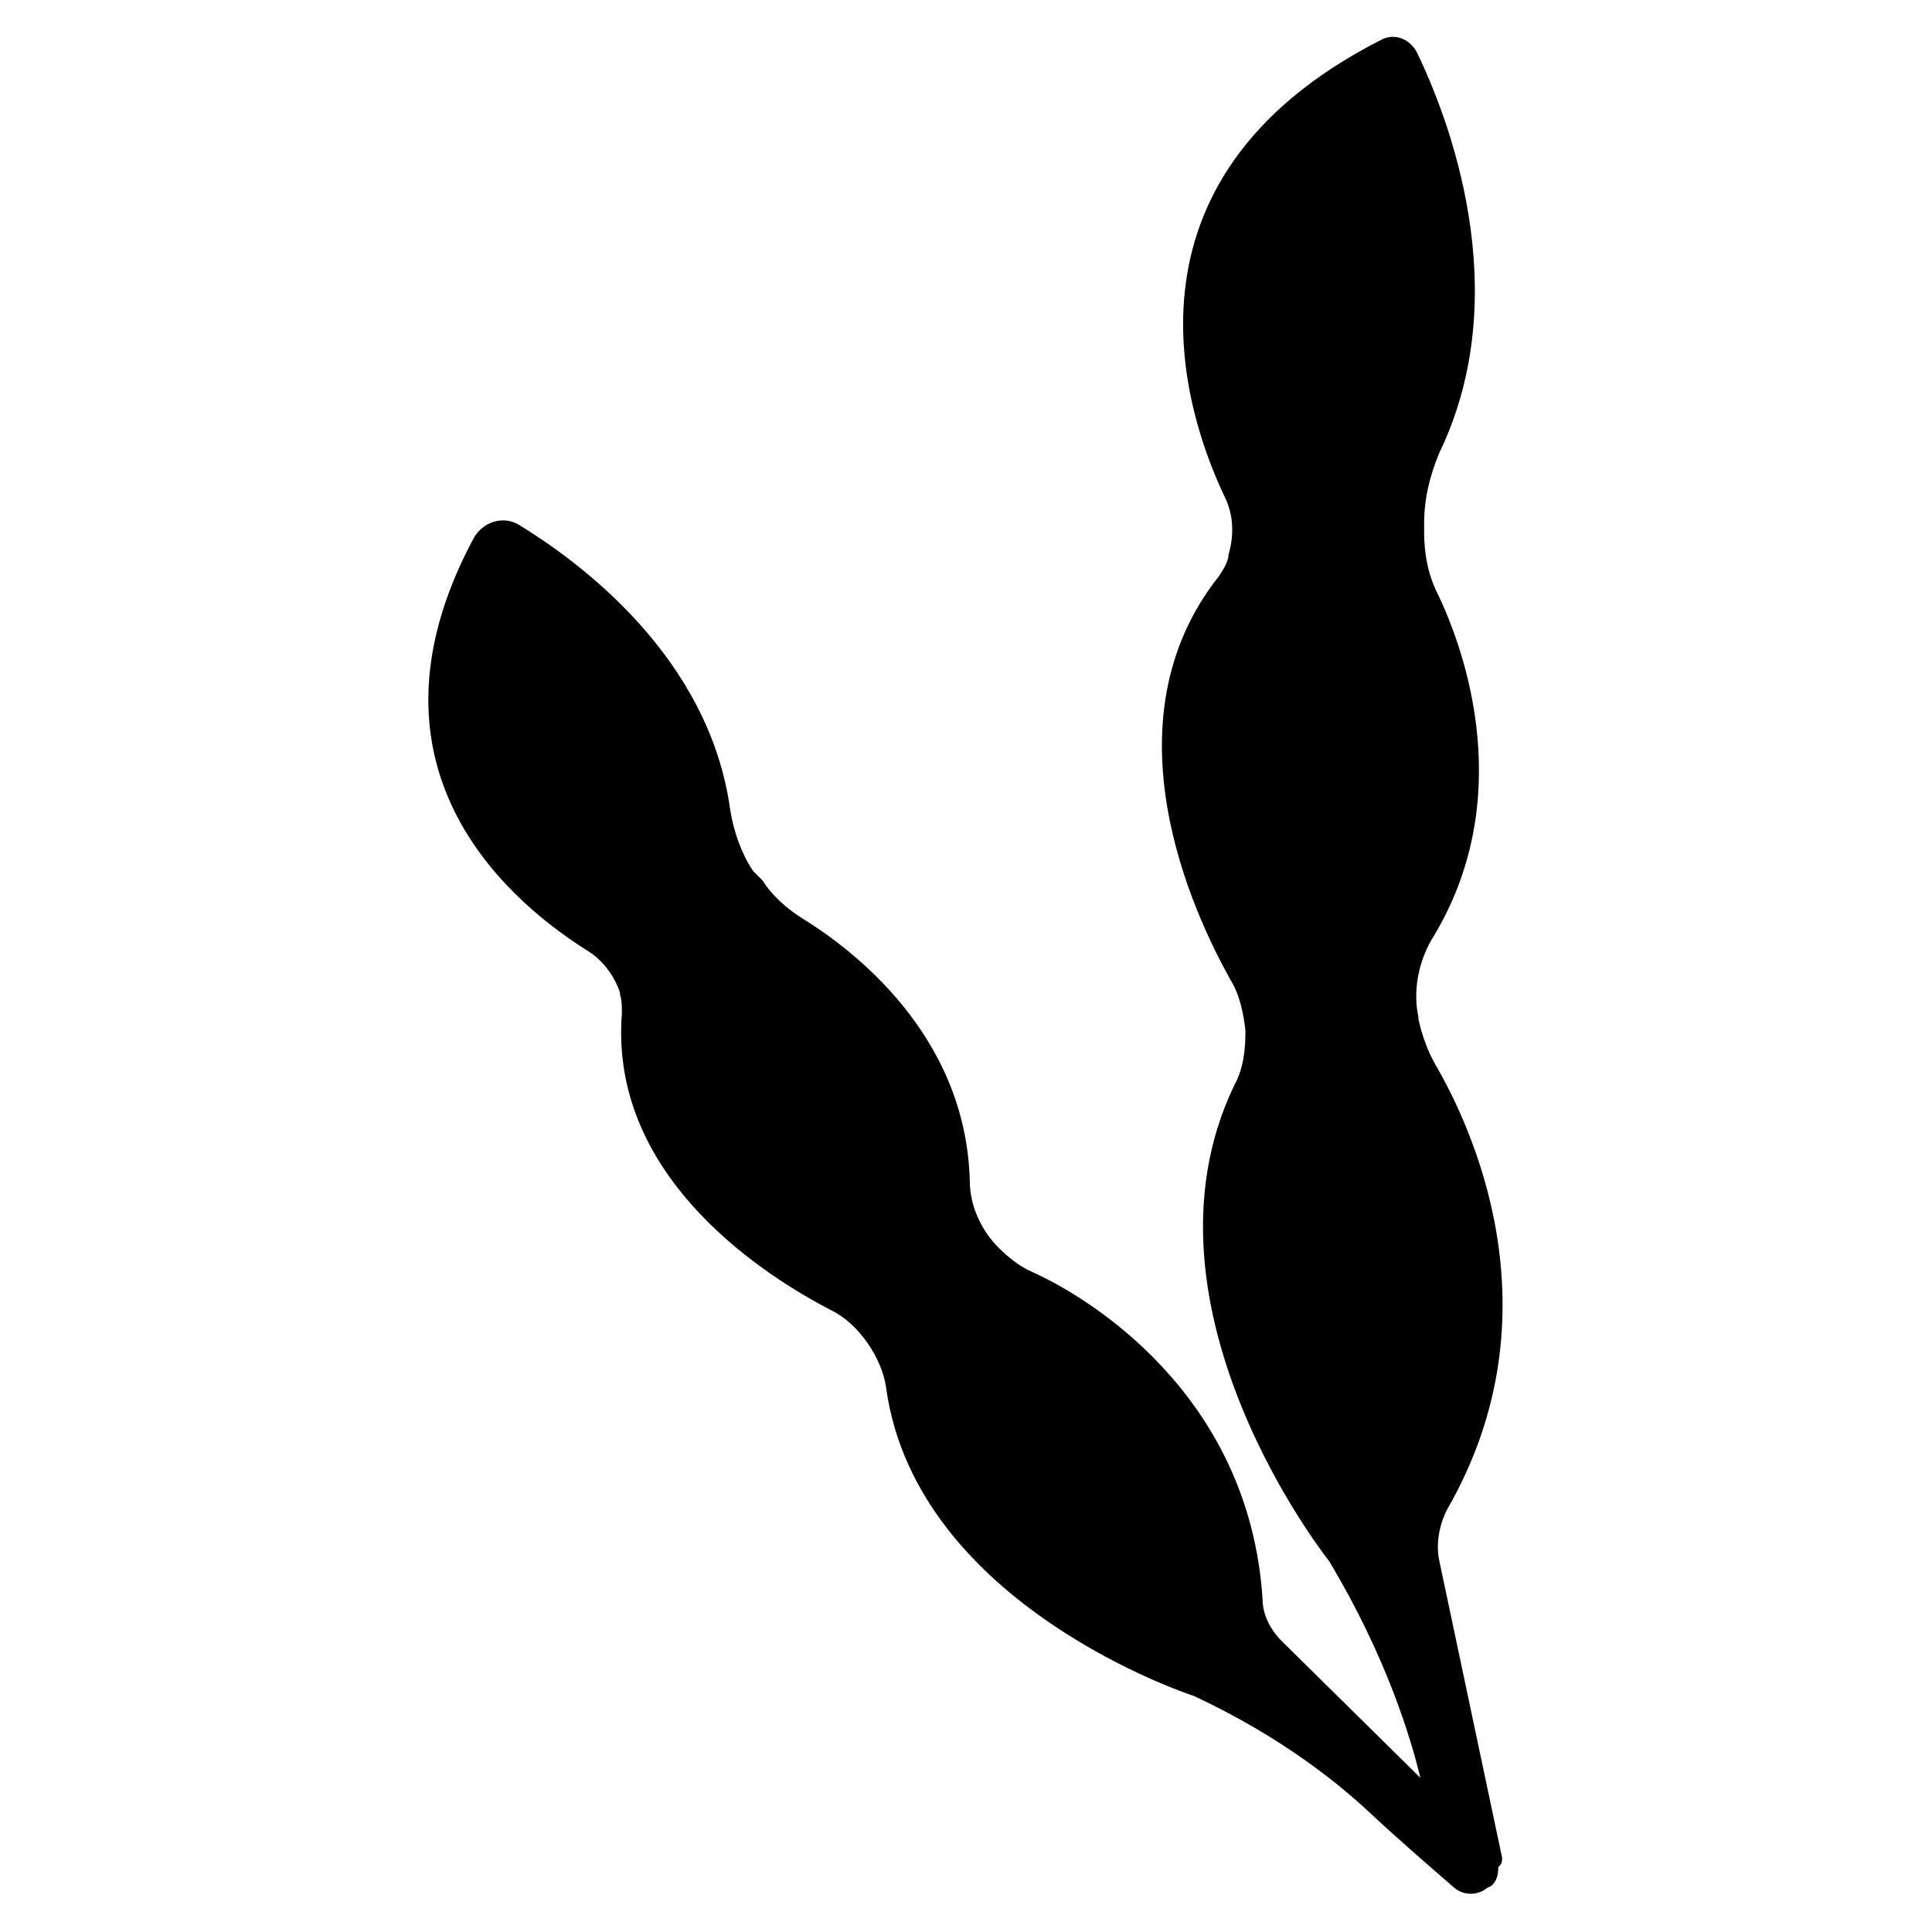
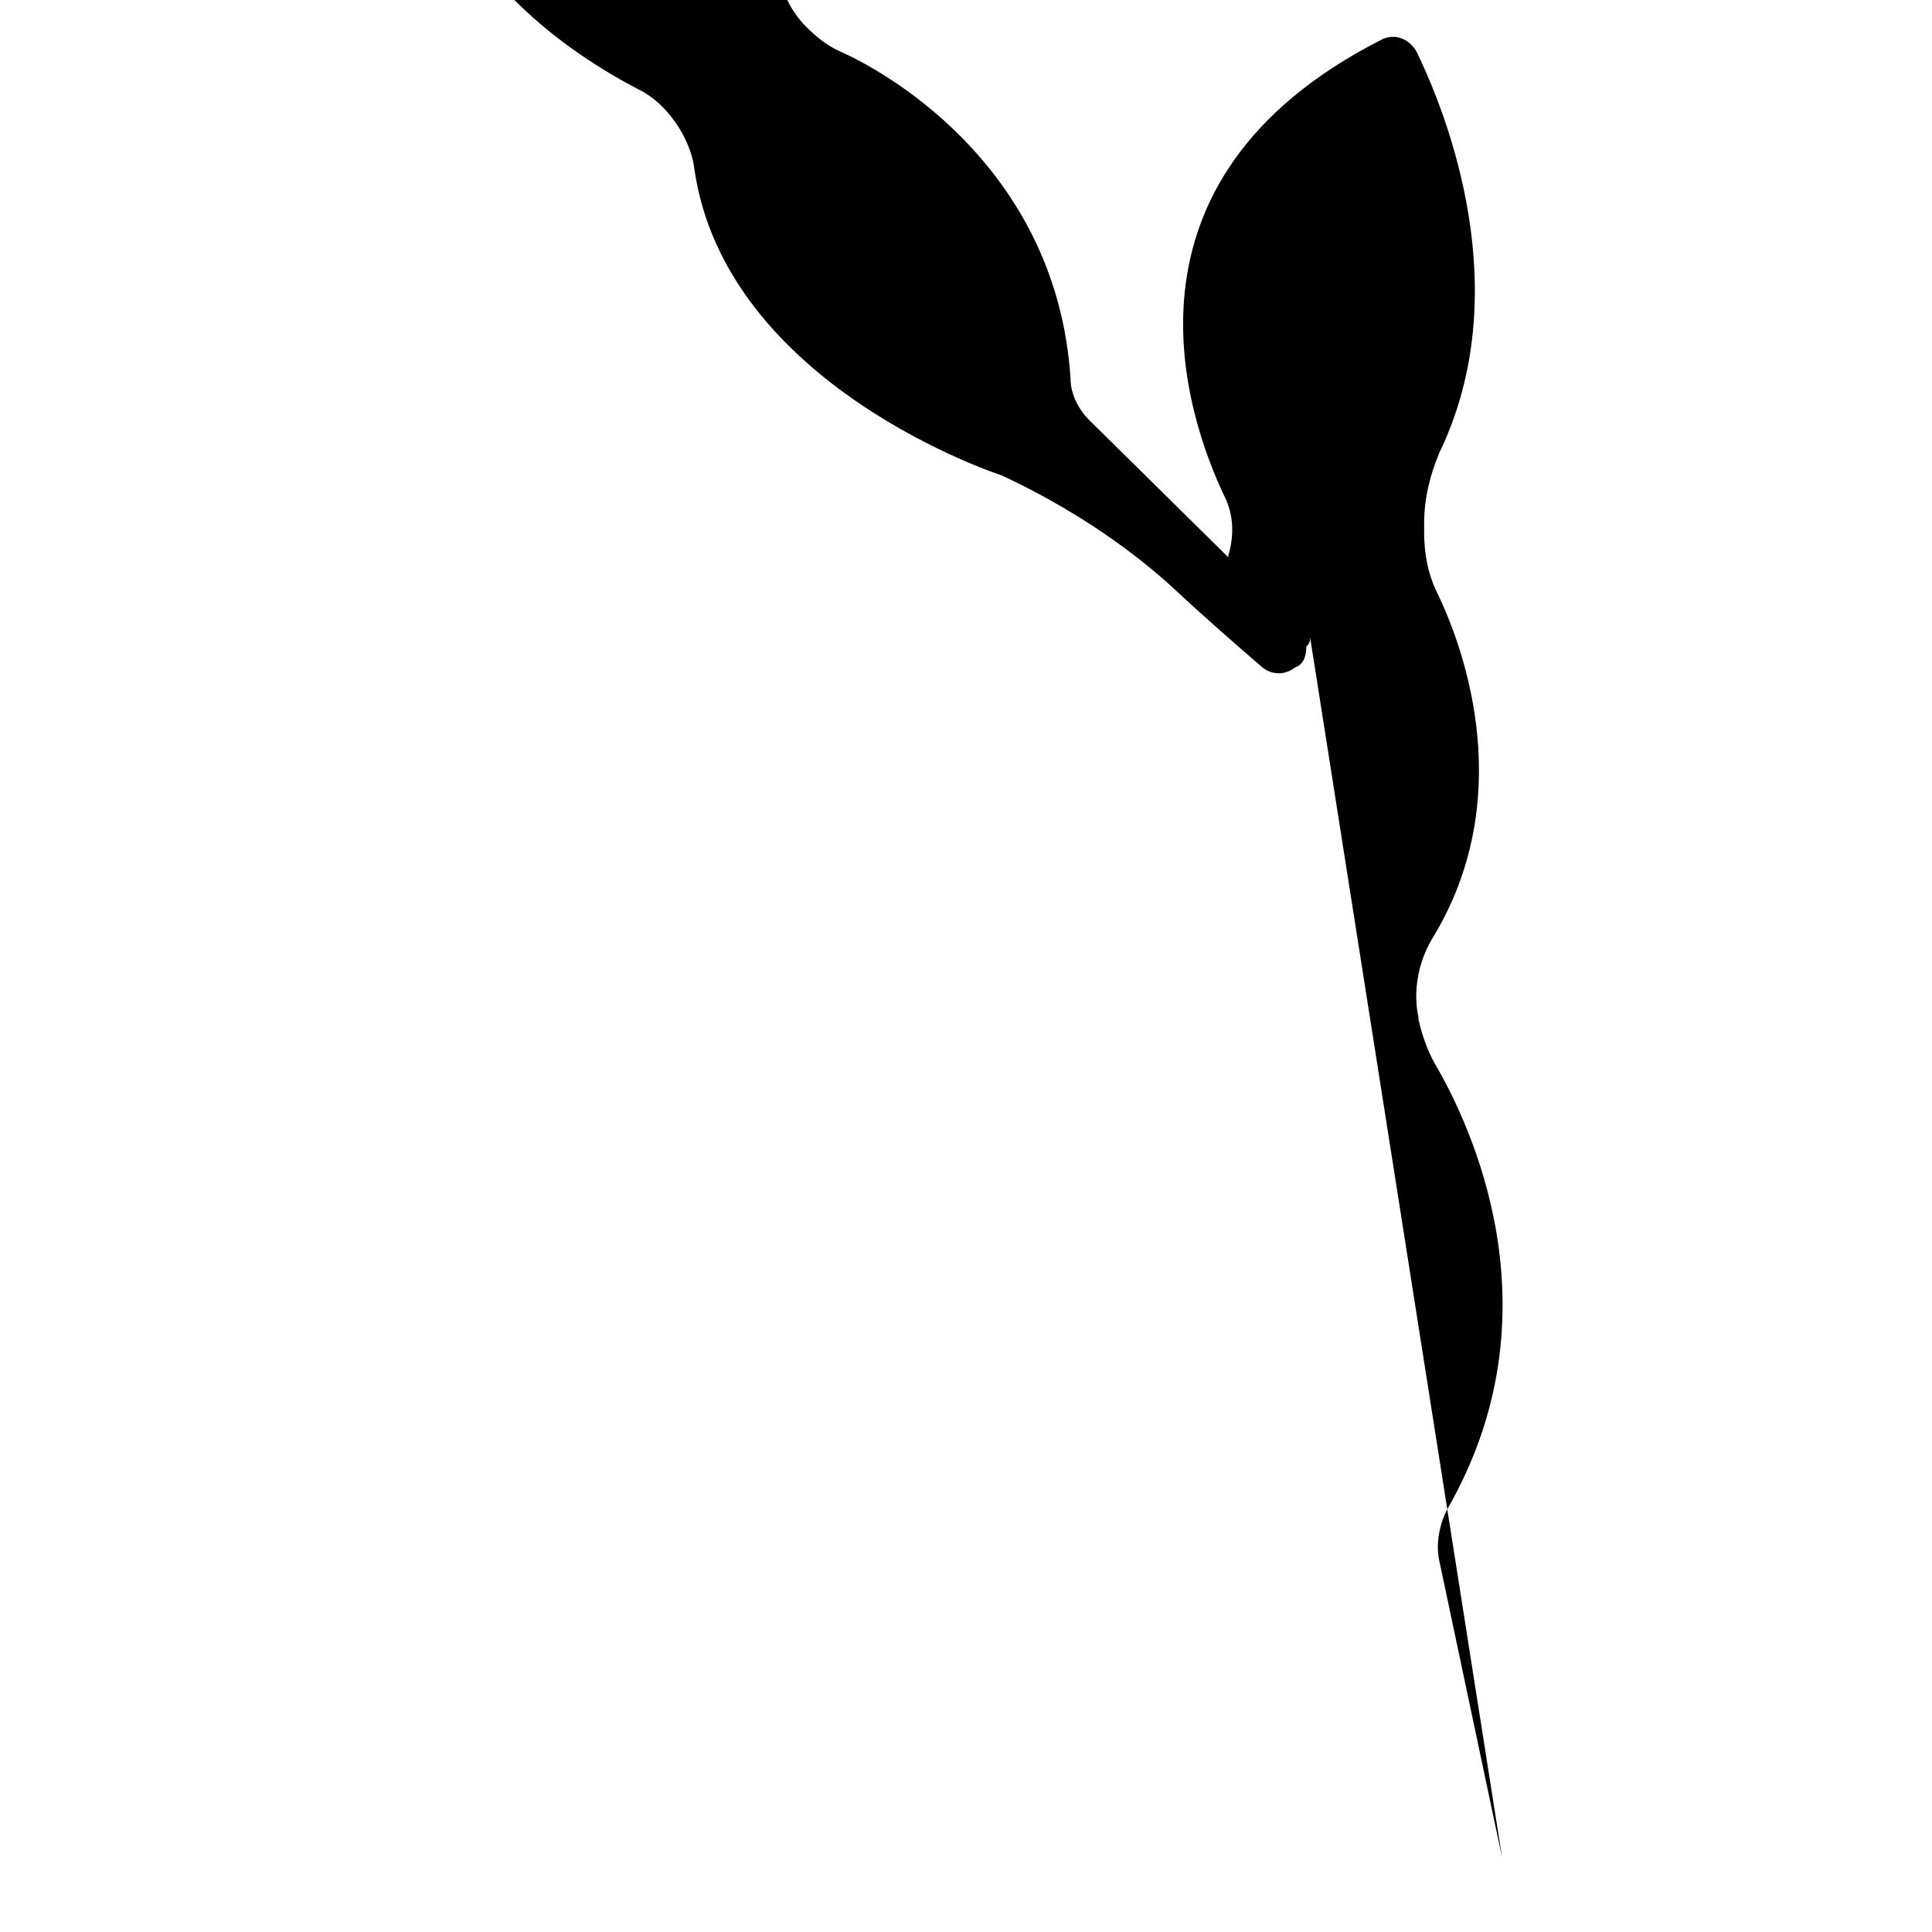
<svg xmlns="http://www.w3.org/2000/svg" fill="#000000" width="800px" height="800px" version="1.1" viewBox="144 144 512 512">
-   <path d="m542.07 636.29-16.625-78.594c-1.008-4.535 0-9.574 2.016-13.602 30.23-52.395 6.047-102.27-3.023-117.89-2.016-3.527-3.527-7.559-4.535-12.09v-0.504c-1.512-7.055 0-14.609 3.527-20.656 22.672-36.777 9.07-76.074 1.512-91.691-2.519-5.039-3.527-10.578-3.527-16.121v-2.519c0-6.551 1.512-12.594 4.031-18.641 20.656-42.824 2.016-89.68-6.047-106.3-2.016-3.527-6.047-5.039-9.574-3.023-73.051 37.281-51.387 99.754-41.312 120.91 2.519 5.039 2.519 10.578 1.008 15.617v0.504c-0.504 2.016-1.512 3.527-2.519 5.039-30.73 38.793-6.551 89.68 3.023 106.81 2.519 4.031 3.527 9.07 4.031 13.602 0 5.039-0.504 10.078-3.023 14.609-28.215 58.945 25.191 125.95 25.191 125.95 15.113 25.191 21.664 46.855 24.184 57.434l-36.777-36.273c-3.023-3.023-5.039-7.055-5.039-11.082-3.527-54.41-46.352-80.105-60.961-86.656-3.527-1.512-6.551-4.031-9.07-6.551-4.535-4.535-7.559-11.082-7.559-17.633-1.008-38.793-31.234-61.465-44.336-69.527-4.031-2.519-8.062-6.047-10.578-10.078l-2.519-2.519c-3.023-4.535-5.039-10.078-6.047-16.121-5.543-40.809-40.305-66-55.922-75.57-4.031-2.519-9.574-1.008-12.09 3.527-33.754 62.977 12.594 98.242 30.23 109.33 4.031 2.519 7.055 6.551 8.566 11.082v0.504c0.504 1.512 0.504 3.527 0.504 5.039-3.527 44.336 39.801 70.535 55.418 78.594 4.031 2.016 7.055 5.039 9.574 8.566 2.519 3.527 4.535 8.062 5.039 12.09 8.062 57.938 81.617 81.617 81.617 81.617 23.68 11.082 38.793 23.68 46.352 30.73 7.559 7.055 15.113 13.602 22.672 20.152 2.519 2.016 6.047 2.016 8.566 0l1.008-0.504c1.512-1.008 2.016-3.023 2.016-5.039 1-1.008 1-1.512 1-2.519z" />
+   <path d="m542.07 636.29-16.625-78.594c-1.008-4.535 0-9.574 2.016-13.602 30.23-52.395 6.047-102.27-3.023-117.89-2.016-3.527-3.527-7.559-4.535-12.09v-0.504c-1.512-7.055 0-14.609 3.527-20.656 22.672-36.777 9.07-76.074 1.512-91.691-2.519-5.039-3.527-10.578-3.527-16.121v-2.519c0-6.551 1.512-12.594 4.031-18.641 20.656-42.824 2.016-89.68-6.047-106.3-2.016-3.527-6.047-5.039-9.574-3.023-73.051 37.281-51.387 99.754-41.312 120.91 2.519 5.039 2.519 10.578 1.008 15.617v0.504l-36.777-36.273c-3.023-3.023-5.039-7.055-5.039-11.082-3.527-54.41-46.352-80.105-60.961-86.656-3.527-1.512-6.551-4.031-9.07-6.551-4.535-4.535-7.559-11.082-7.559-17.633-1.008-38.793-31.234-61.465-44.336-69.527-4.031-2.519-8.062-6.047-10.578-10.078l-2.519-2.519c-3.023-4.535-5.039-10.078-6.047-16.121-5.543-40.809-40.305-66-55.922-75.57-4.031-2.519-9.574-1.008-12.09 3.527-33.754 62.977 12.594 98.242 30.23 109.33 4.031 2.519 7.055 6.551 8.566 11.082v0.504c0.504 1.512 0.504 3.527 0.504 5.039-3.527 44.336 39.801 70.535 55.418 78.594 4.031 2.016 7.055 5.039 9.574 8.566 2.519 3.527 4.535 8.062 5.039 12.09 8.062 57.938 81.617 81.617 81.617 81.617 23.68 11.082 38.793 23.68 46.352 30.73 7.559 7.055 15.113 13.602 22.672 20.152 2.519 2.016 6.047 2.016 8.566 0l1.008-0.504c1.512-1.008 2.016-3.023 2.016-5.039 1-1.008 1-1.512 1-2.519z" />
</svg>